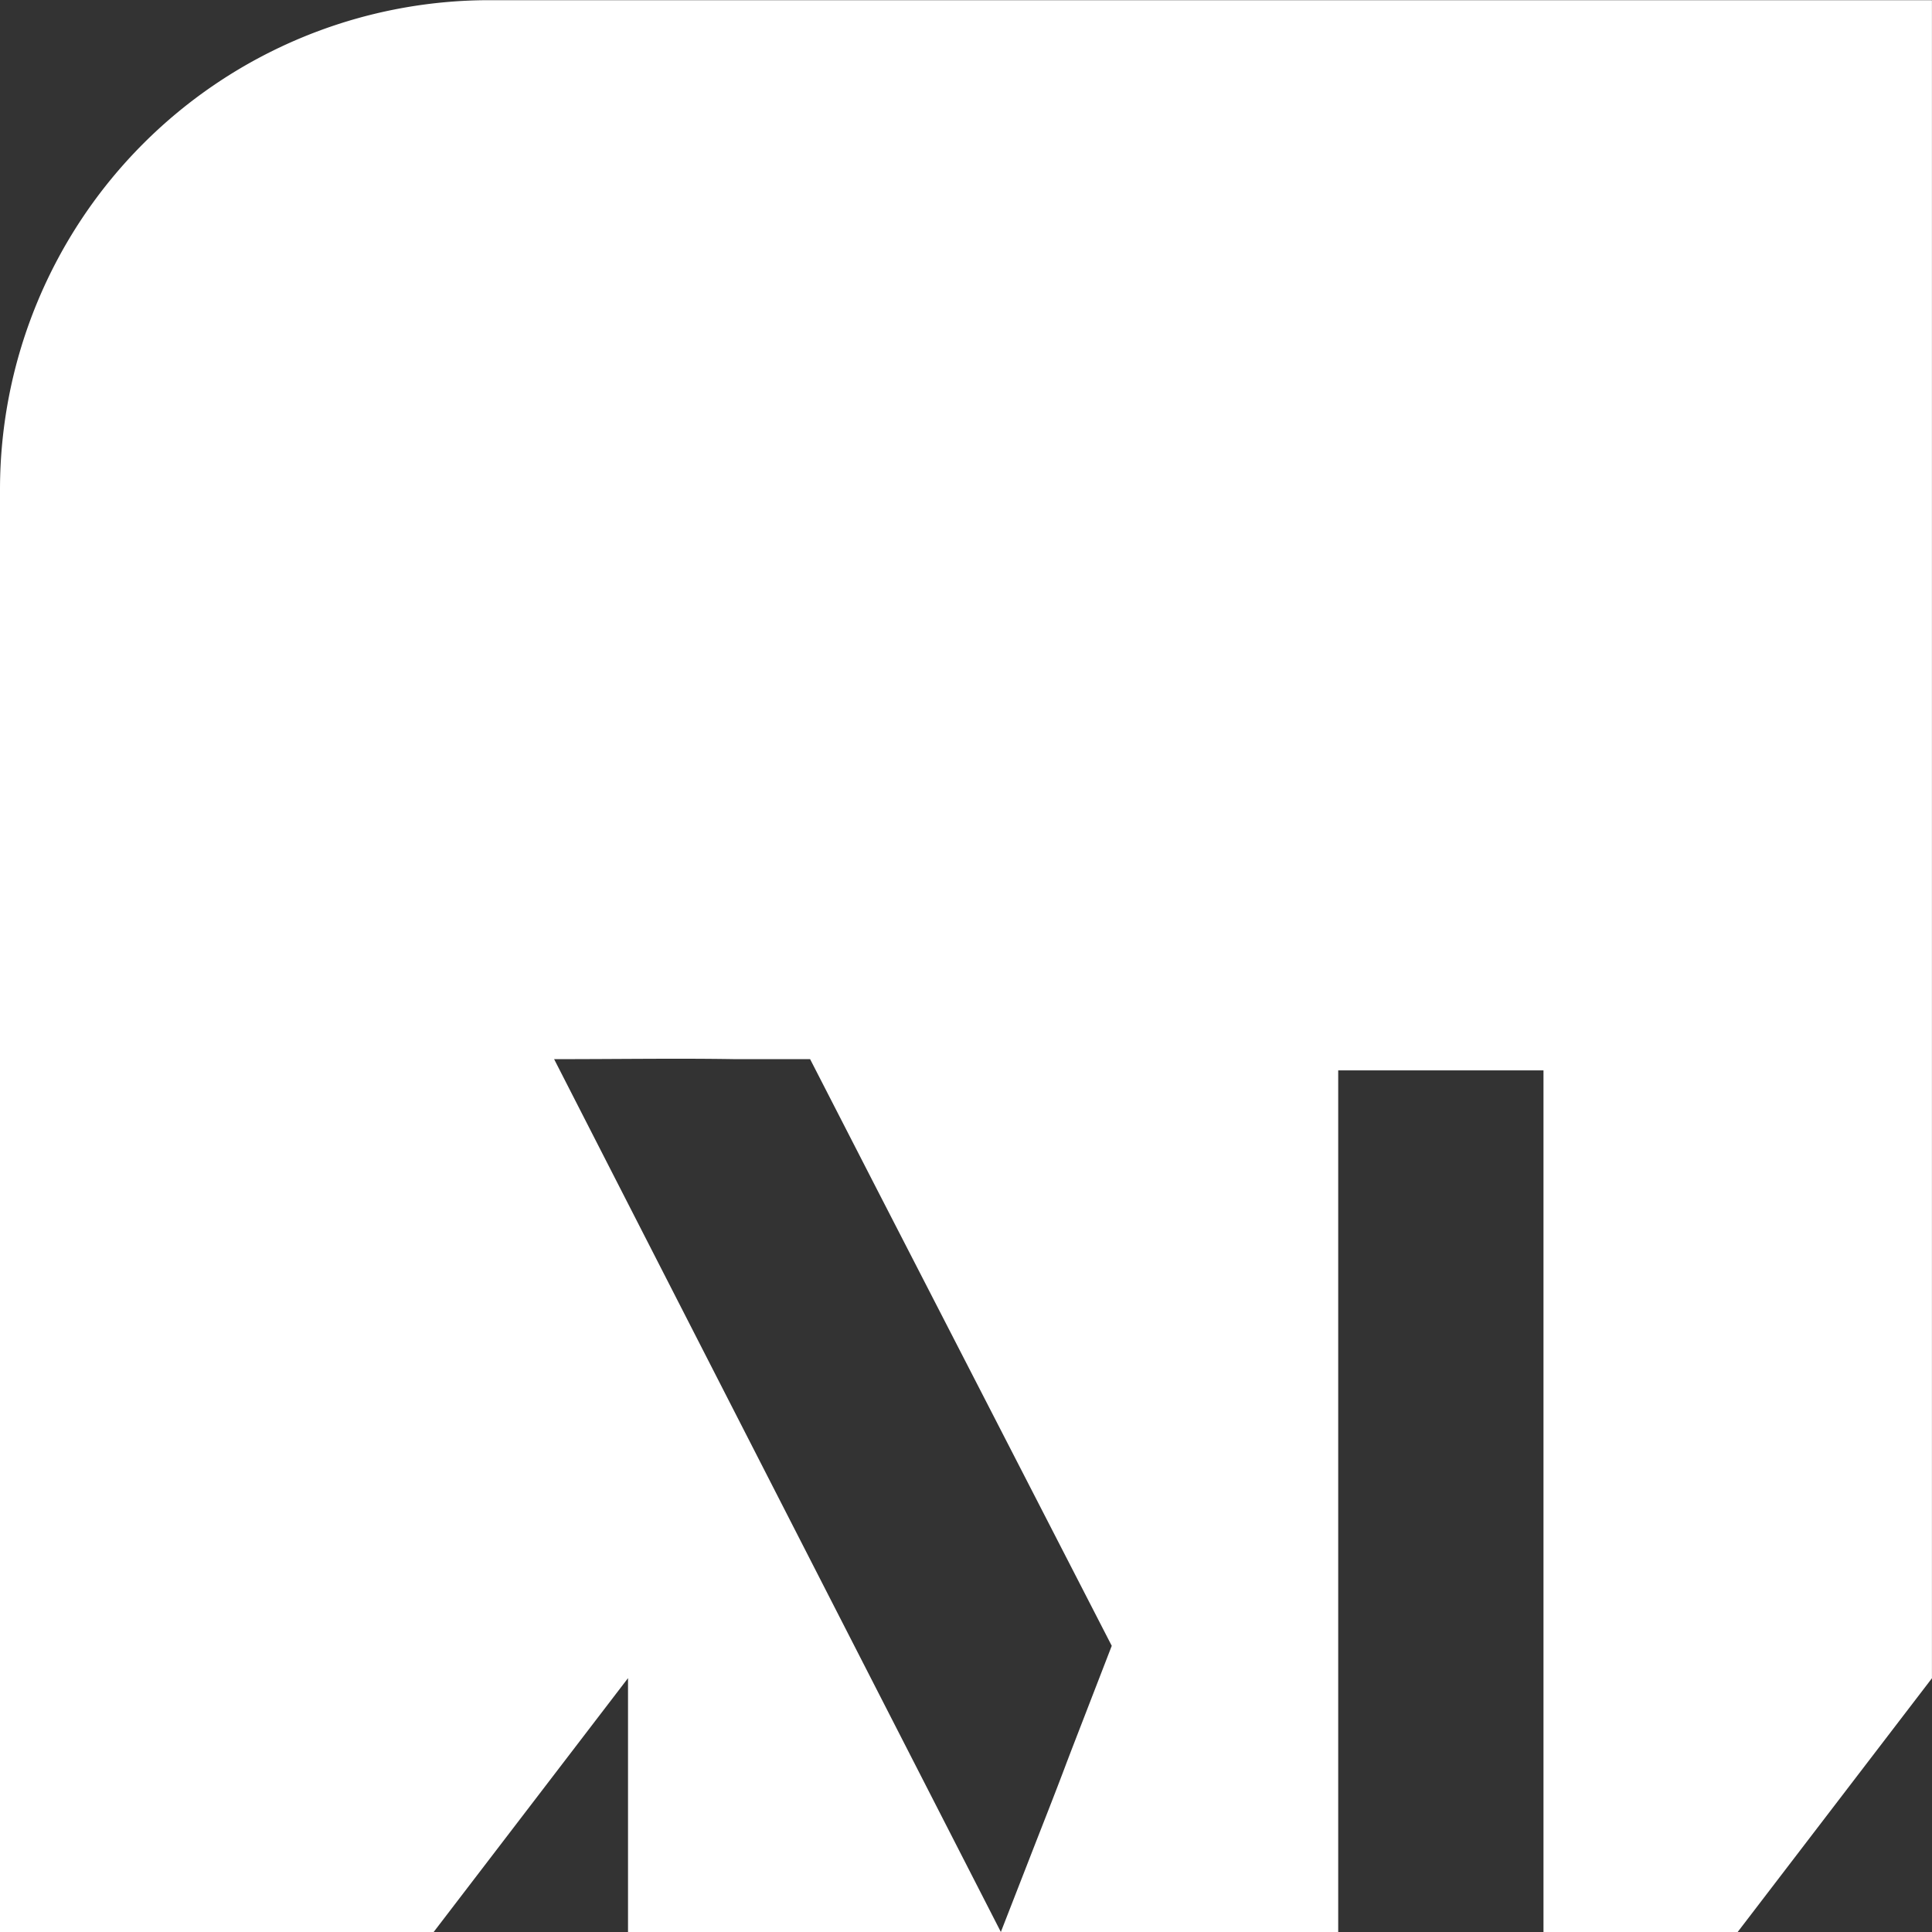
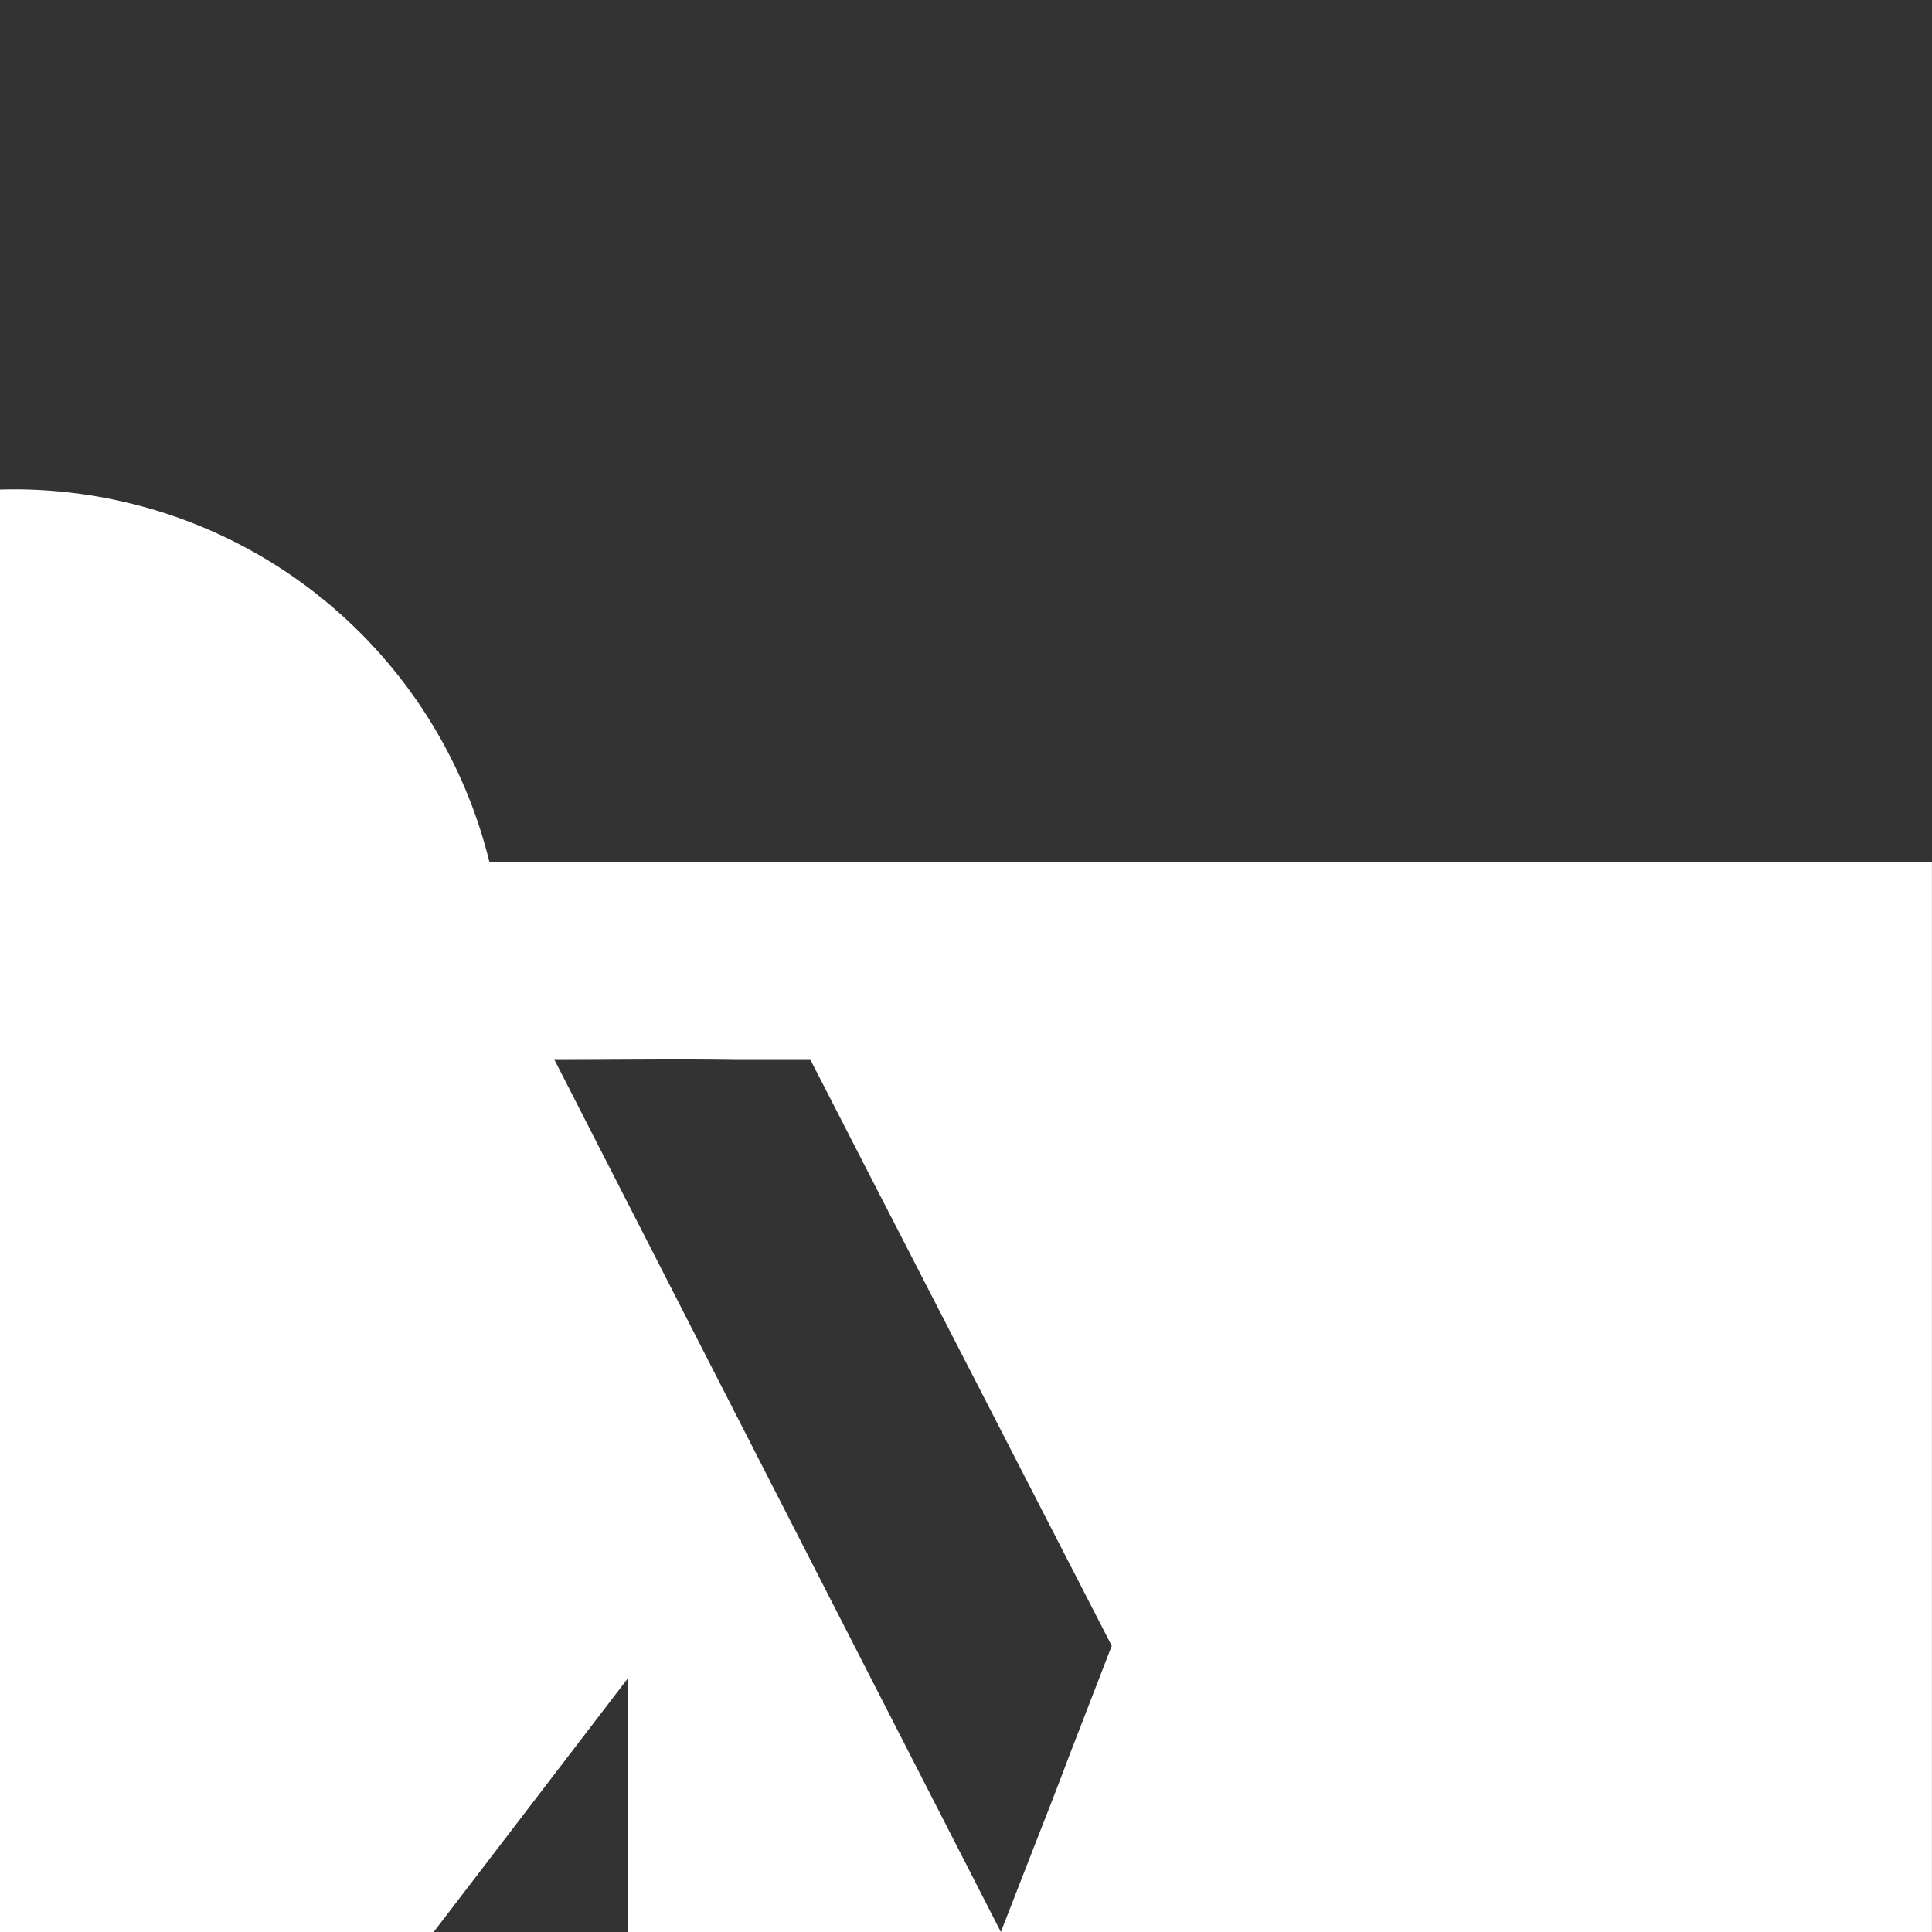
<svg xmlns="http://www.w3.org/2000/svg" width="32" height="32" viewBox="0 0 32 32">
  <rect x="0" y="0" width="32" height="32" fill="#333333" stroke="none" />
-   <path id="Caminho_7" data-name="Caminho 7" d="M1404.208,1637.8v23.892h7.182l3.22-4.206v4.206h6.176c-2.516-4.913-4.909-9.587-7.4-14.458,1.059,0,2.043-.016,3,0h1.24l1.061,2.067,1.787,3.473,2.148,4.177-.668,1.727-.073.191c-.2.534-.417,1.078-.639,1.65l-.458,1.175h5.589v-14.274h3.4v14.274h3.214l3.22-4.206v-27.794h-23.893A8.107,8.107,0,0,0,1404.208,1637.8Z" transform="translate(-1404.208 -1629.691)" fill="white" />
+   <path id="Caminho_7" data-name="Caminho 7" d="M1404.208,1637.8v23.892h7.182l3.22-4.206v4.206h6.176c-2.516-4.913-4.909-9.587-7.4-14.458,1.059,0,2.043-.016,3,0h1.24l1.061,2.067,1.787,3.473,2.148,4.177-.668,1.727-.073.191c-.2.534-.417,1.078-.639,1.65l-.458,1.175h5.589h3.4v14.274h3.214l3.22-4.206v-27.794h-23.893A8.107,8.107,0,0,0,1404.208,1637.8Z" transform="translate(-1404.208 -1629.691)" fill="white" />
</svg>